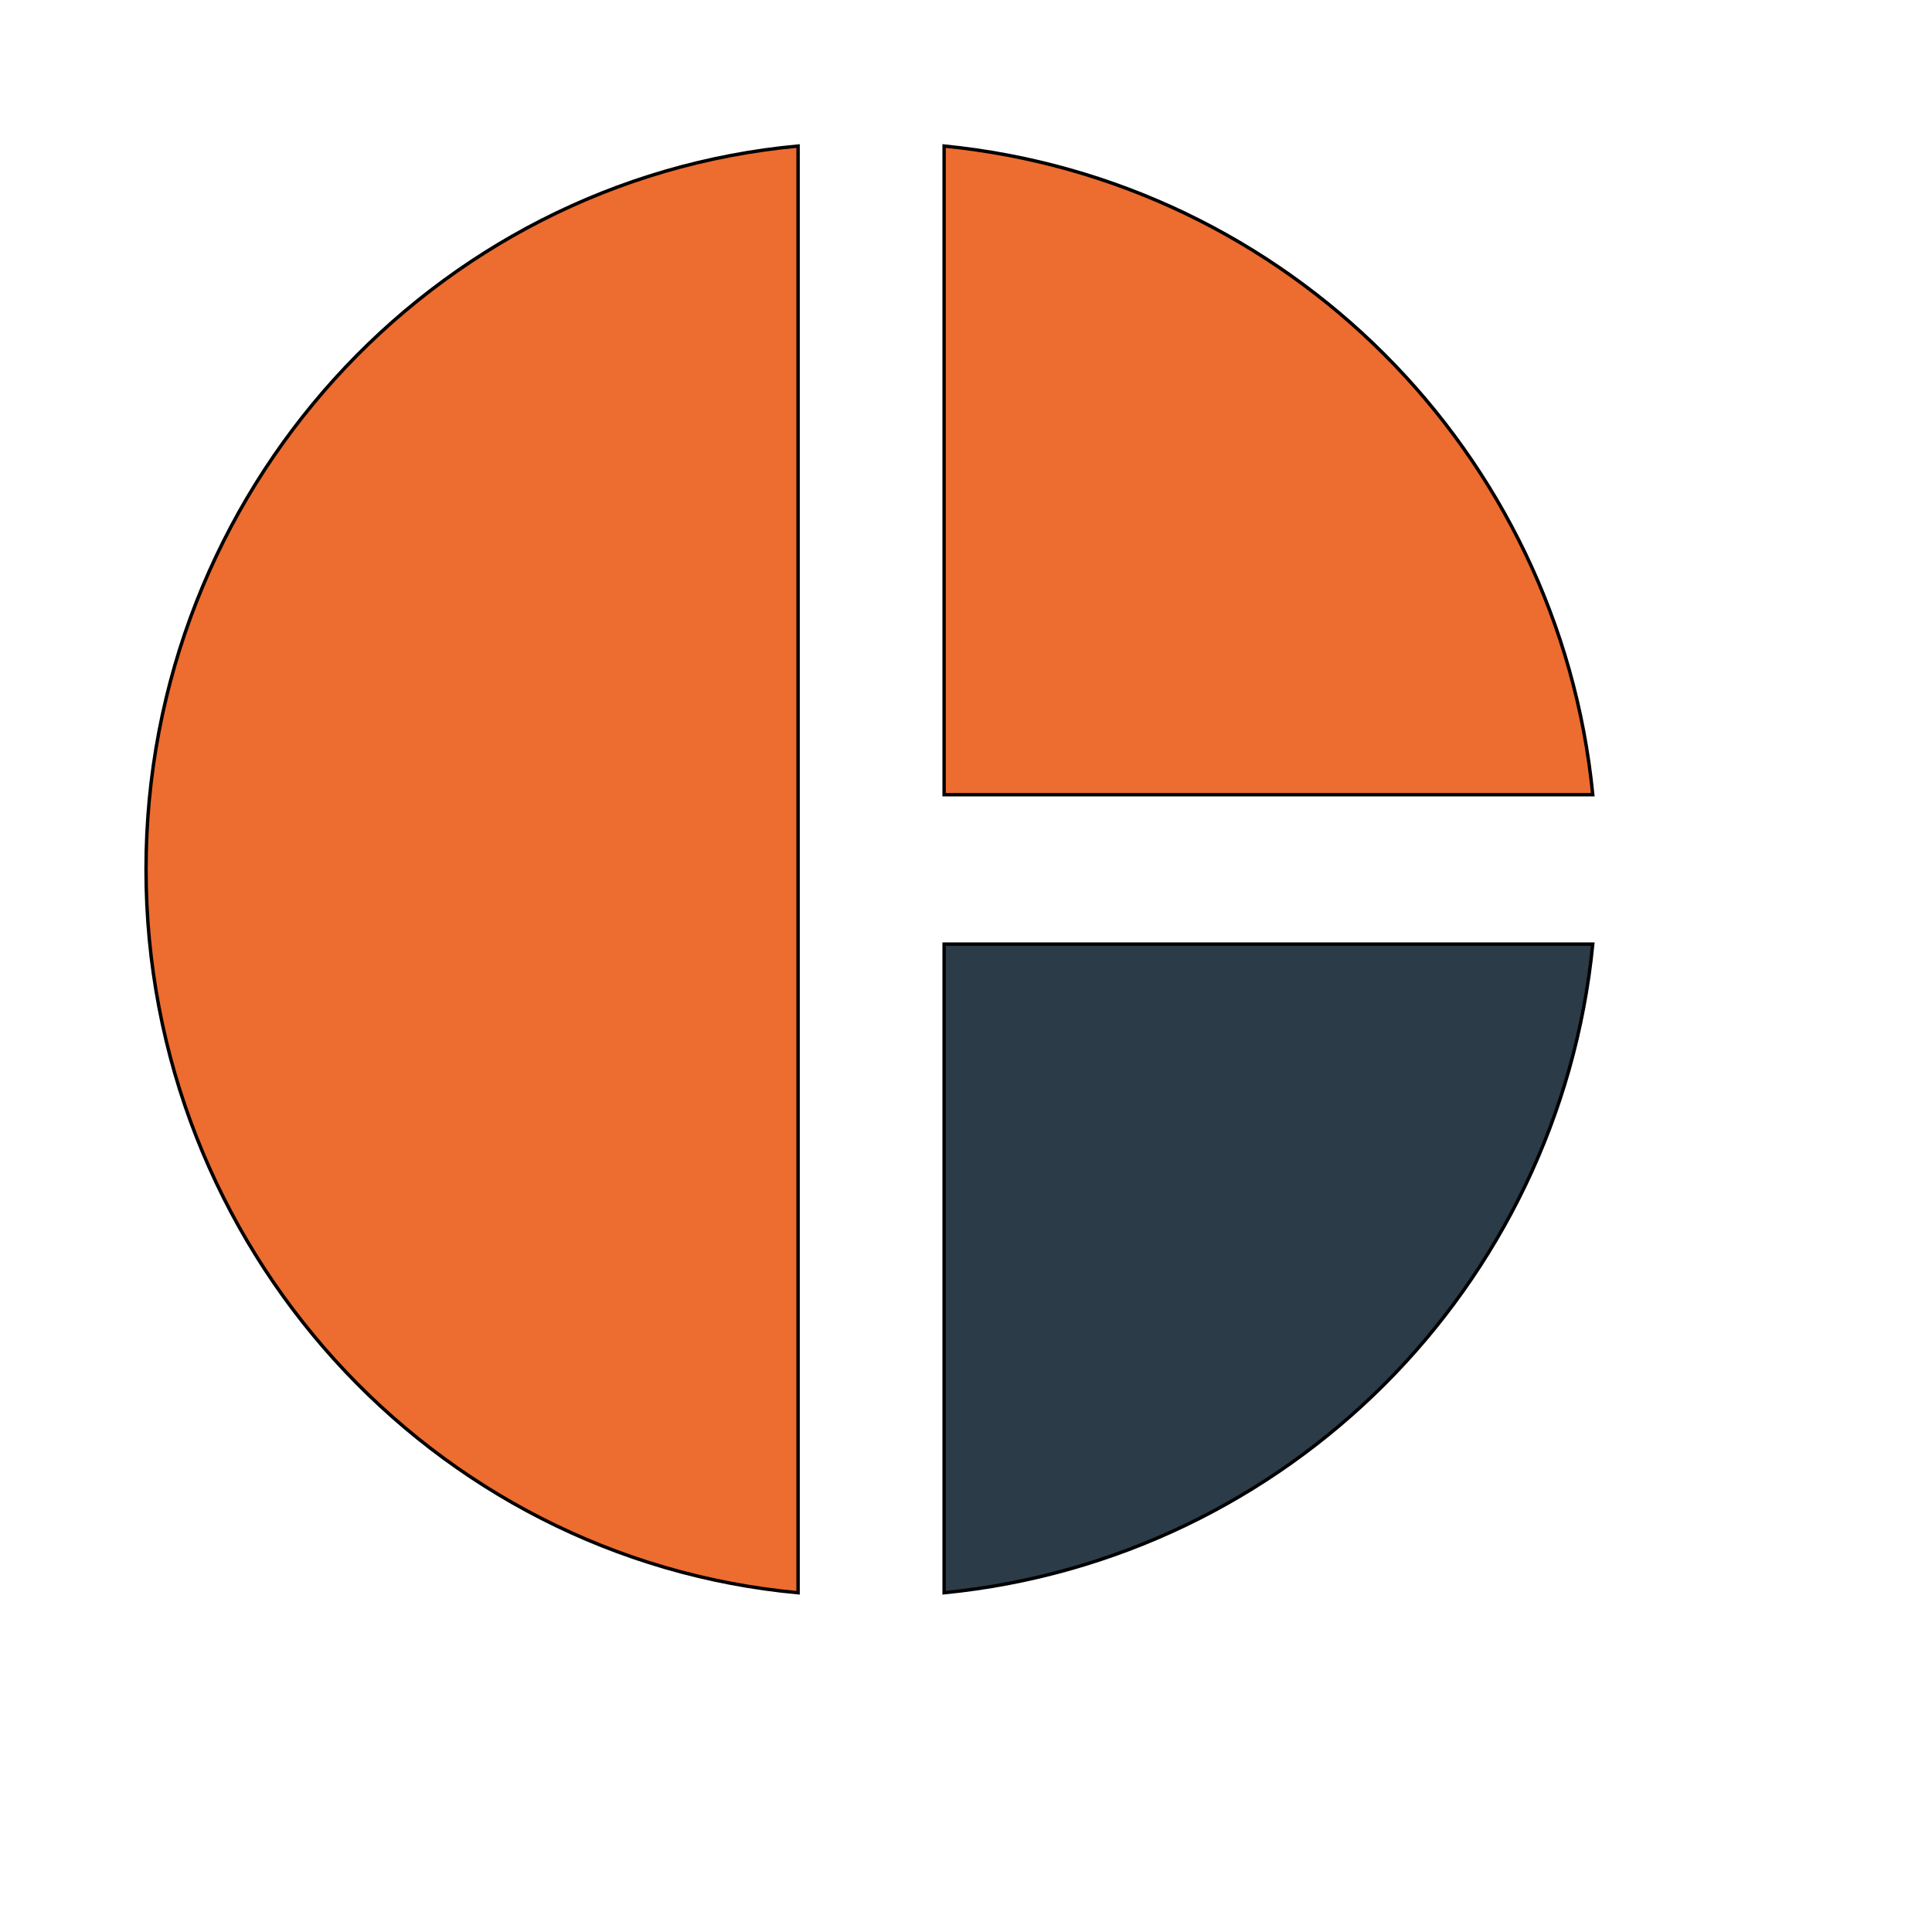
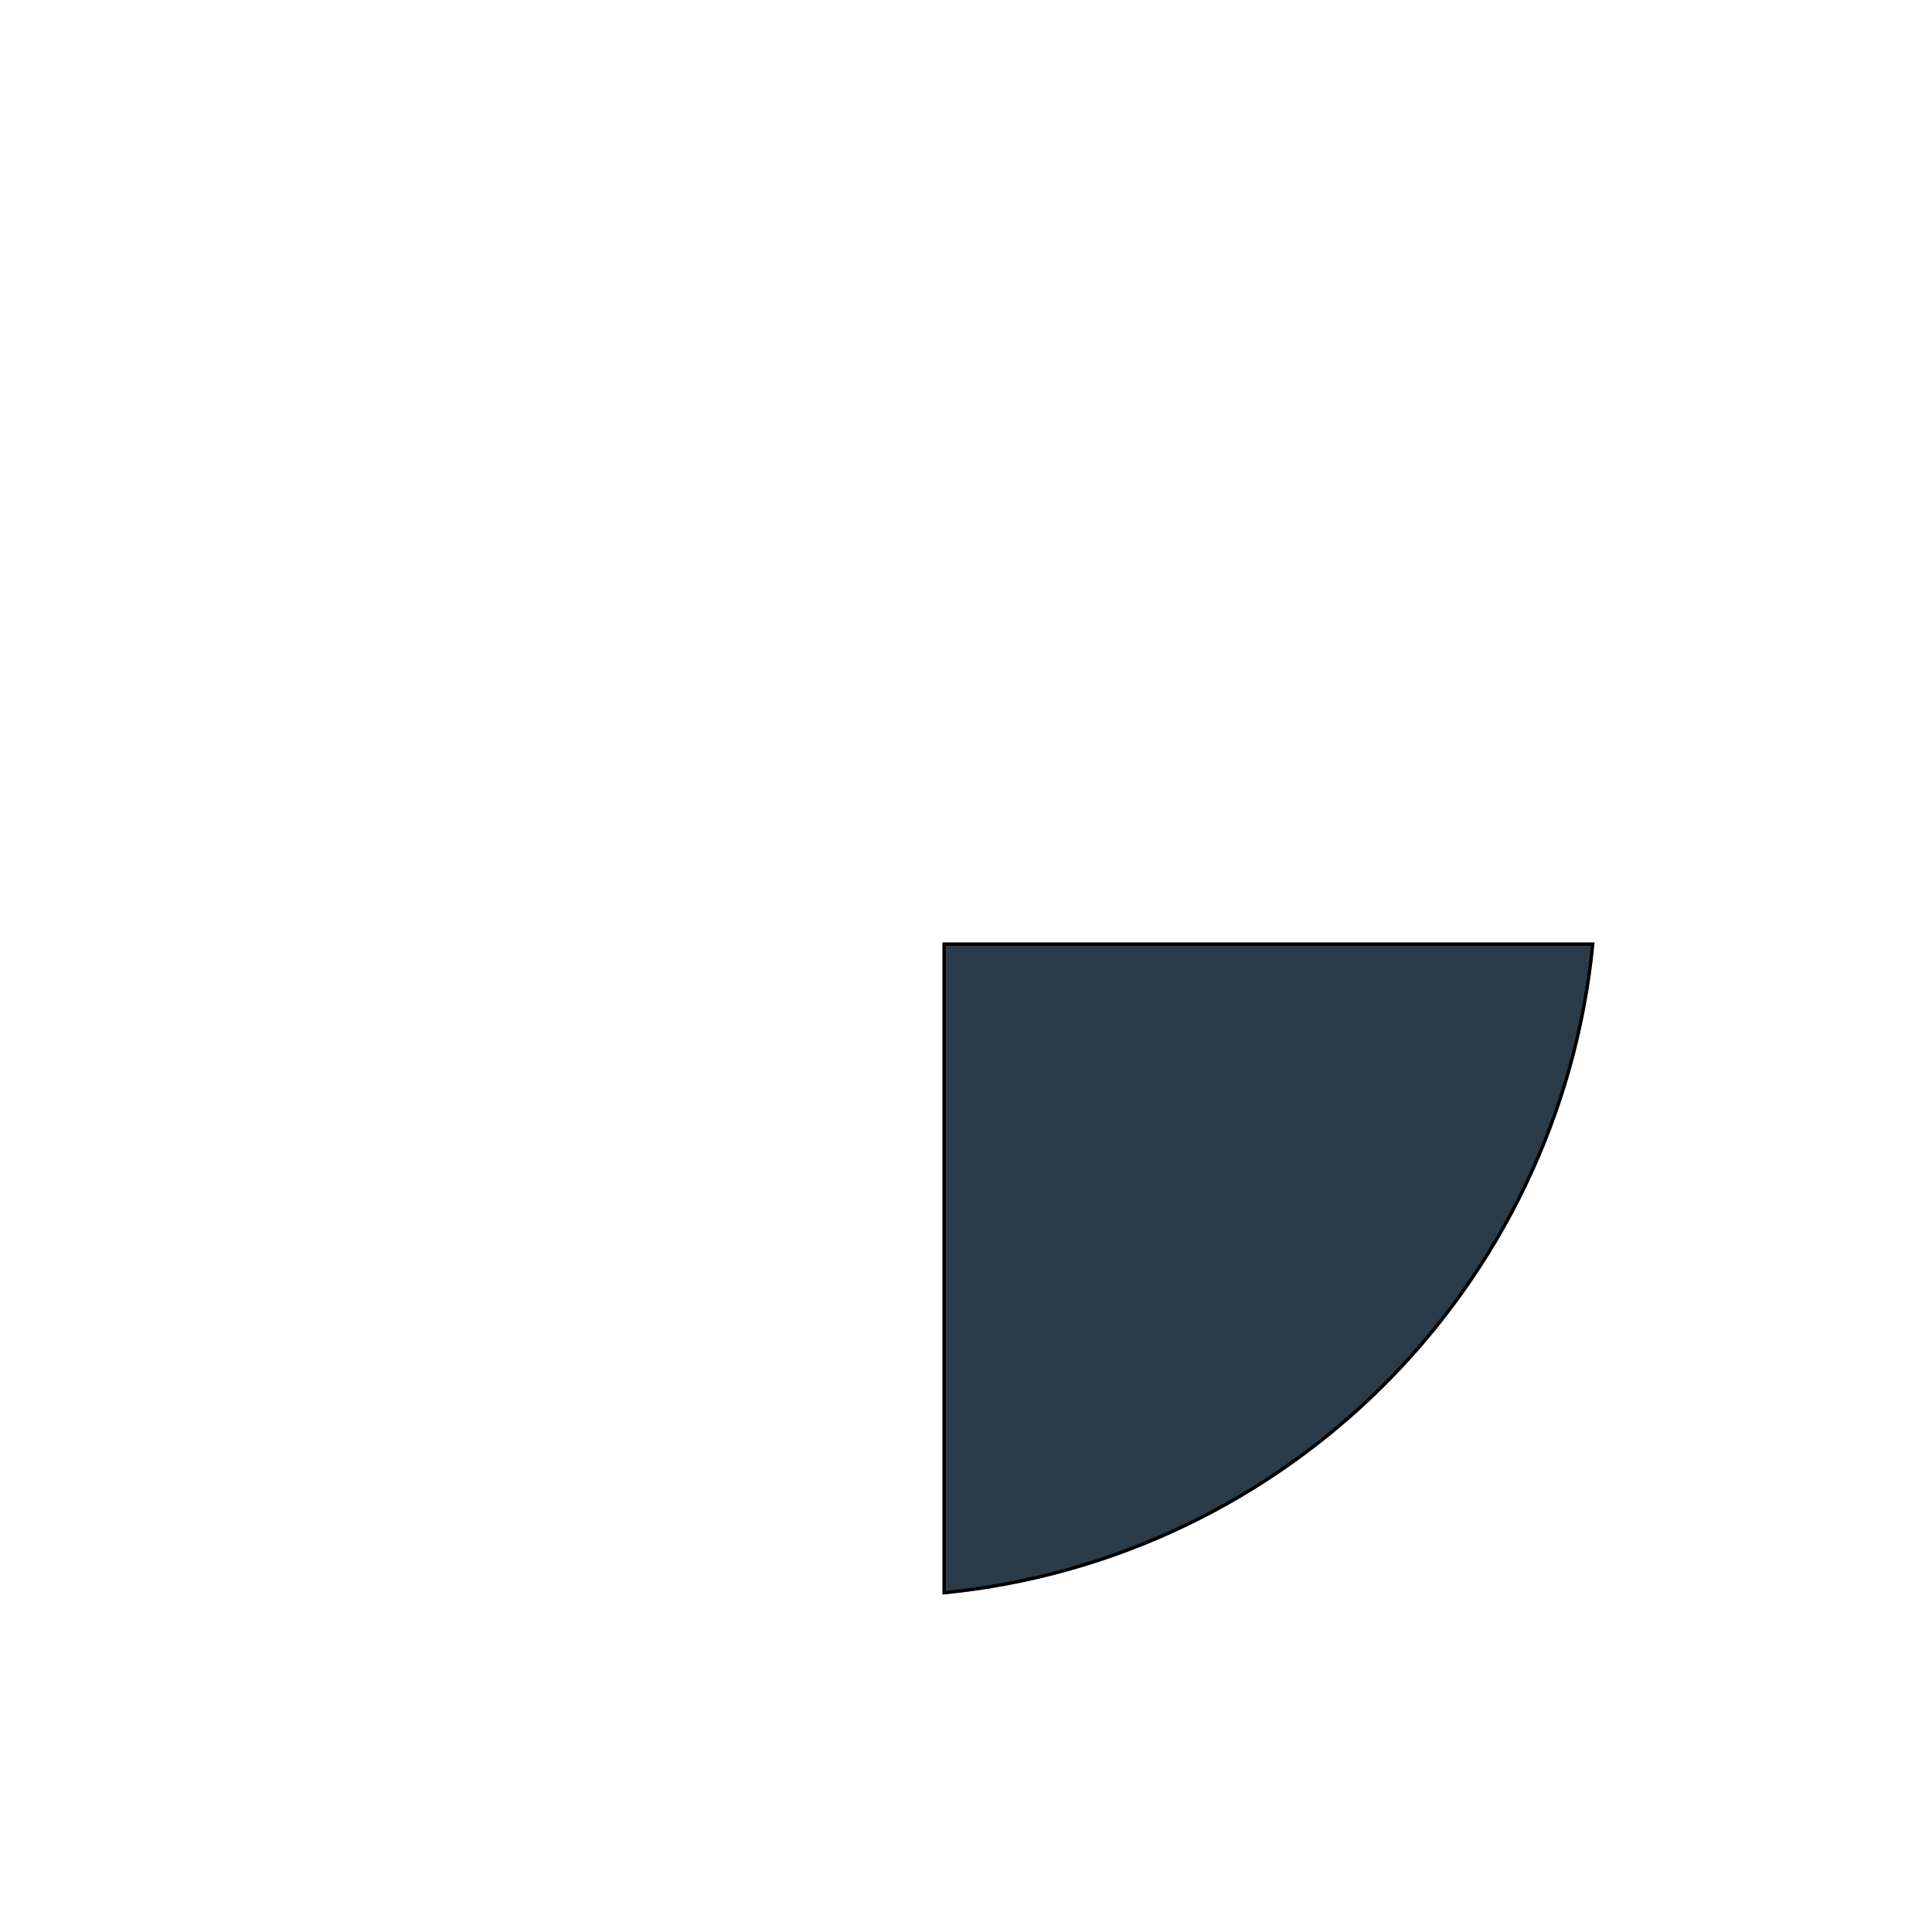
<svg xmlns="http://www.w3.org/2000/svg" id="th_wav_pie-chart" width="100%" height="100%" version="1.1" preserveAspectRatio="xMidYMin slice" data-uid="wav_pie-chart" data-keyword="wav_pie-chart" viewBox="0 0 512 512" transform="matrix(0.9,0,0,0.9,0,0)" data-colors="[&quot;#83bf4f&quot;,&quot;#bdcf46&quot;,&quot;#2f2f2f&quot;,&quot;#2b3b47&quot;]">
  <defs id="SvgjsDefs18649" fill="#83bf4f" />
-   <path id="th_wav_pie-chart_0" d="M235 43L235 469C127 459 43 367 43 256C43 145 127 53 235 43Z " fill-rule="evenodd" fill="#ed6c30" stroke-width="1" stroke="#000000" />
-   <path id="th_wav_pie-chart_1" d="M278 43L278 234L469 234C459 133 379 53 278 43Z " fill-rule="evenodd" fill="#ed6c30" stroke-width="1" stroke="#000000" />
  <path id="th_wav_pie-chart_2" d="M278 278L278 469C379 459 459 379 469 278Z " fill-rule="evenodd" fill="#2b3b47" stroke-width="1" stroke="#000000" />
</svg>